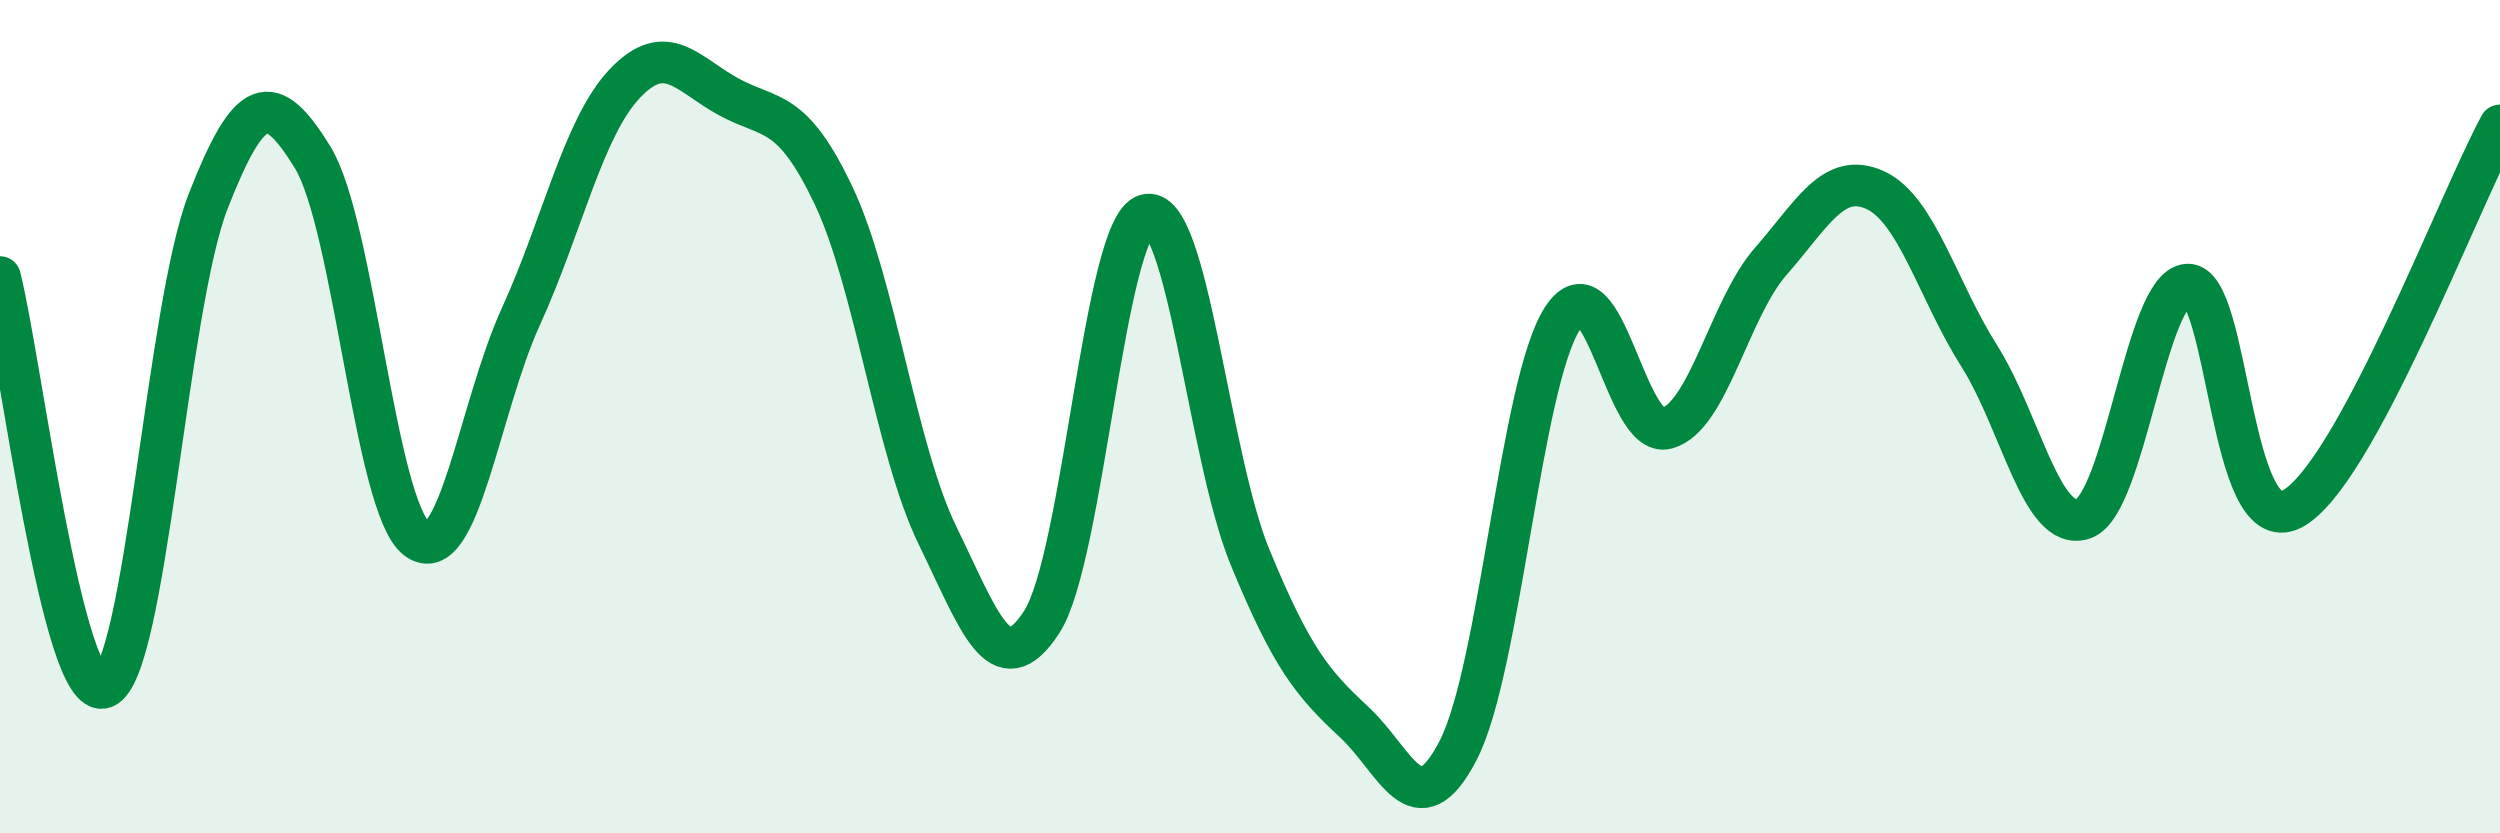
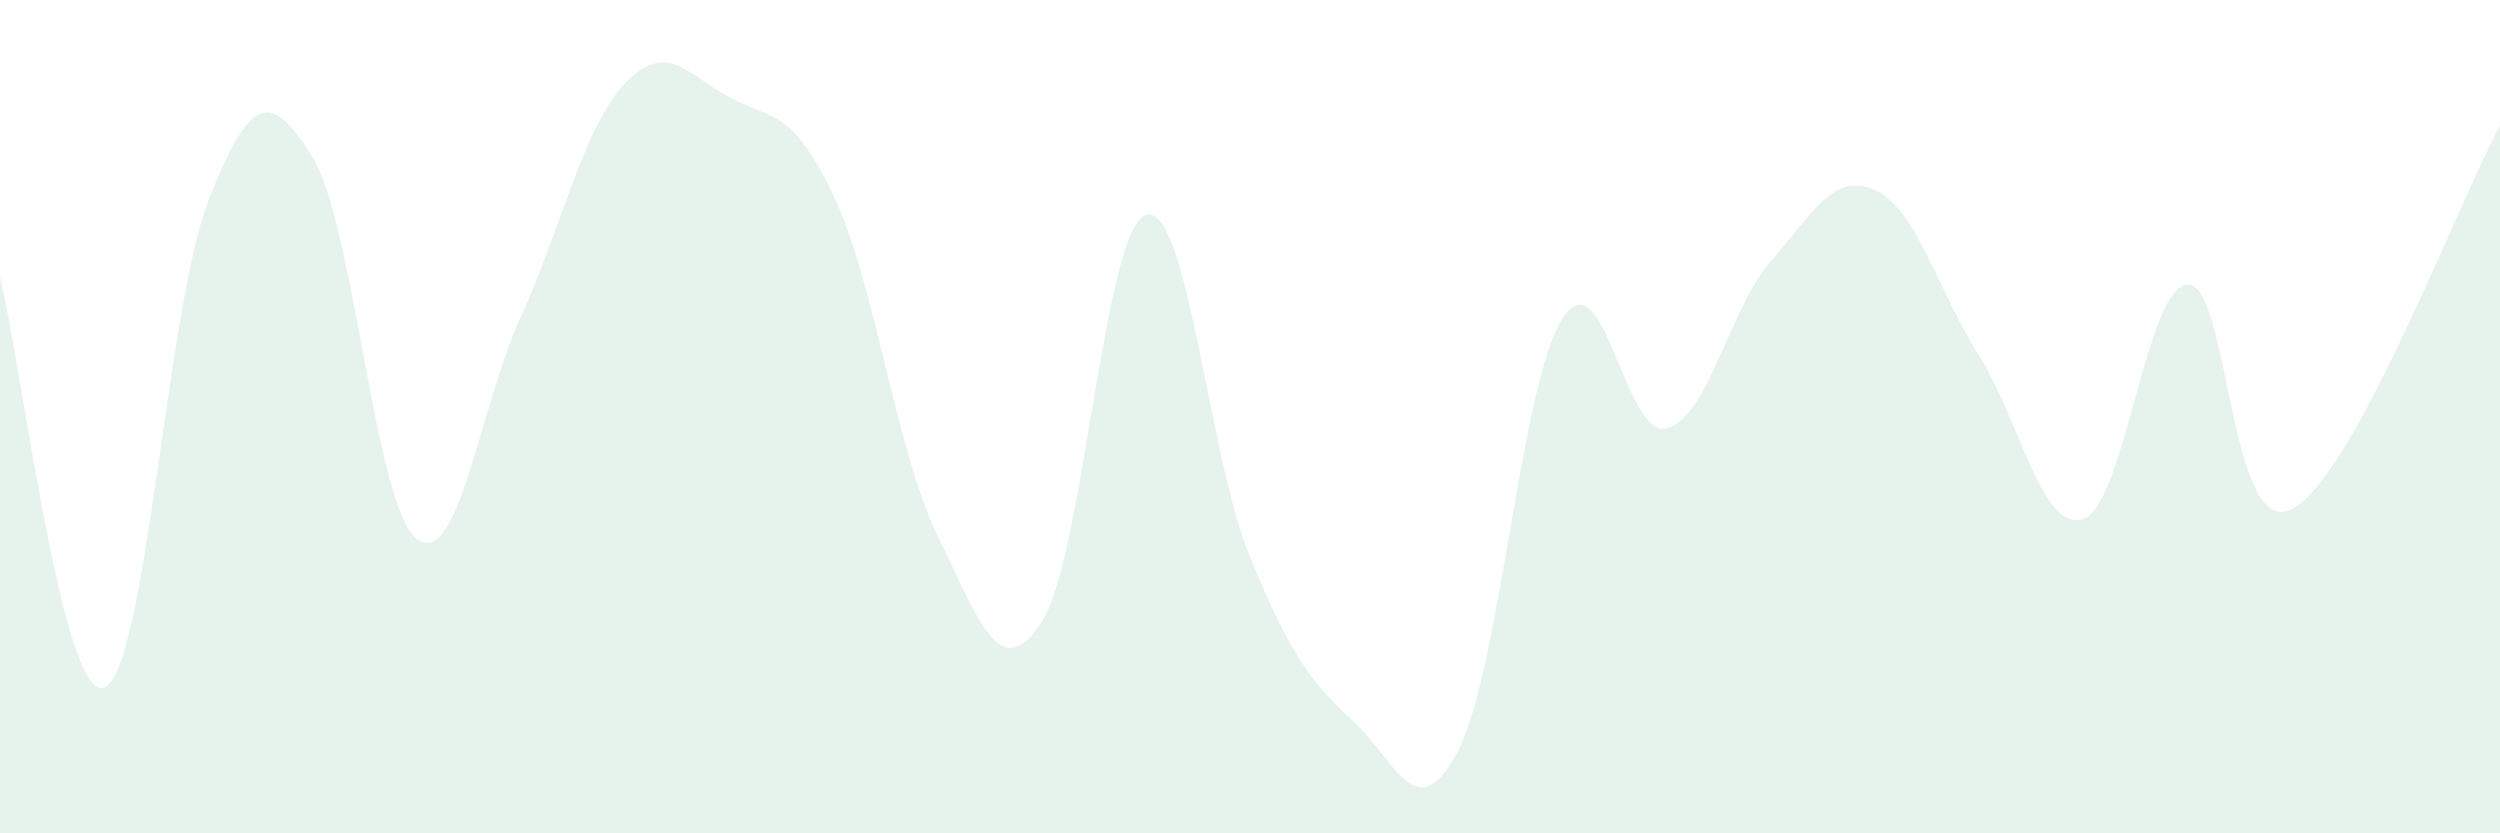
<svg xmlns="http://www.w3.org/2000/svg" width="60" height="20" viewBox="0 0 60 20">
  <path d="M 0,6.65 C 0.5,8.62 1.5,16.87 2.5,16.5 C 3.5,16.13 4,7.37 5,4.82 C 6,2.27 6.5,2.15 7.5,3.77 C 8.5,5.39 9,12.16 10,12.93 C 11,13.7 11.5,9.79 12.5,7.6 C 13.5,5.41 14,3.05 15,2 C 16,0.95 16.5,1.79 17.5,2.33 C 18.5,2.87 19,2.58 20,4.68 C 21,6.78 21.5,10.8 22.5,12.85 C 23.5,14.9 24,16.47 25,14.93 C 26,13.39 26.5,5.47 27.5,5.16 C 28.5,4.85 29,10.94 30,13.37 C 31,15.8 31.5,16.4 32.5,17.33 C 33.5,18.26 34,19.94 35,18 C 36,16.06 36.5,9.18 37.5,7.64 C 38.5,6.1 39,10.55 40,10.28 C 41,10.01 41.5,7.41 42.5,6.27 C 43.5,5.13 44,4.11 45,4.56 C 46,5.01 46.5,6.96 47.5,8.54 C 48.5,10.12 49,12.79 50,12.45 C 51,12.11 51.5,6.88 52.5,6.83 C 53.5,6.78 53.5,12.98 55,12.22 C 56.5,11.46 59,4.85 60,3.01L60 20L0 20Z" fill="#008740" opacity="0.1" stroke-linecap="round" stroke-linejoin="round" />
-   <path d="M 0,6.65 C 0.5,8.62 1.5,16.87 2.5,16.5 C 3.5,16.13 4,7.37 5,4.82 C 6,2.27 6.5,2.15 7.5,3.77 C 8.5,5.39 9,12.16 10,12.93 C 11,13.7 11.5,9.79 12.5,7.6 C 13.5,5.41 14,3.05 15,2 C 16,0.95 16.5,1.79 17.5,2.33 C 18.5,2.87 19,2.58 20,4.68 C 21,6.78 21.5,10.8 22.5,12.85 C 23.5,14.9 24,16.47 25,14.93 C 26,13.39 26.5,5.47 27.5,5.16 C 28.5,4.85 29,10.94 30,13.37 C 31,15.8 31.5,16.4 32.5,17.33 C 33.5,18.26 34,19.94 35,18 C 36,16.06 36.5,9.18 37.5,7.64 C 38.5,6.1 39,10.55 40,10.28 C 41,10.01 41.5,7.41 42.5,6.27 C 43.5,5.13 44,4.11 45,4.56 C 46,5.01 46.5,6.96 47.5,8.54 C 48.5,10.12 49,12.79 50,12.45 C 51,12.11 51.5,6.88 52.5,6.83 C 53.5,6.78 53.5,12.98 55,12.22 C 56.5,11.46 59,4.85 60,3.01" stroke="#008740" stroke-width="1" fill="none" stroke-linecap="round" stroke-linejoin="round" />
</svg>